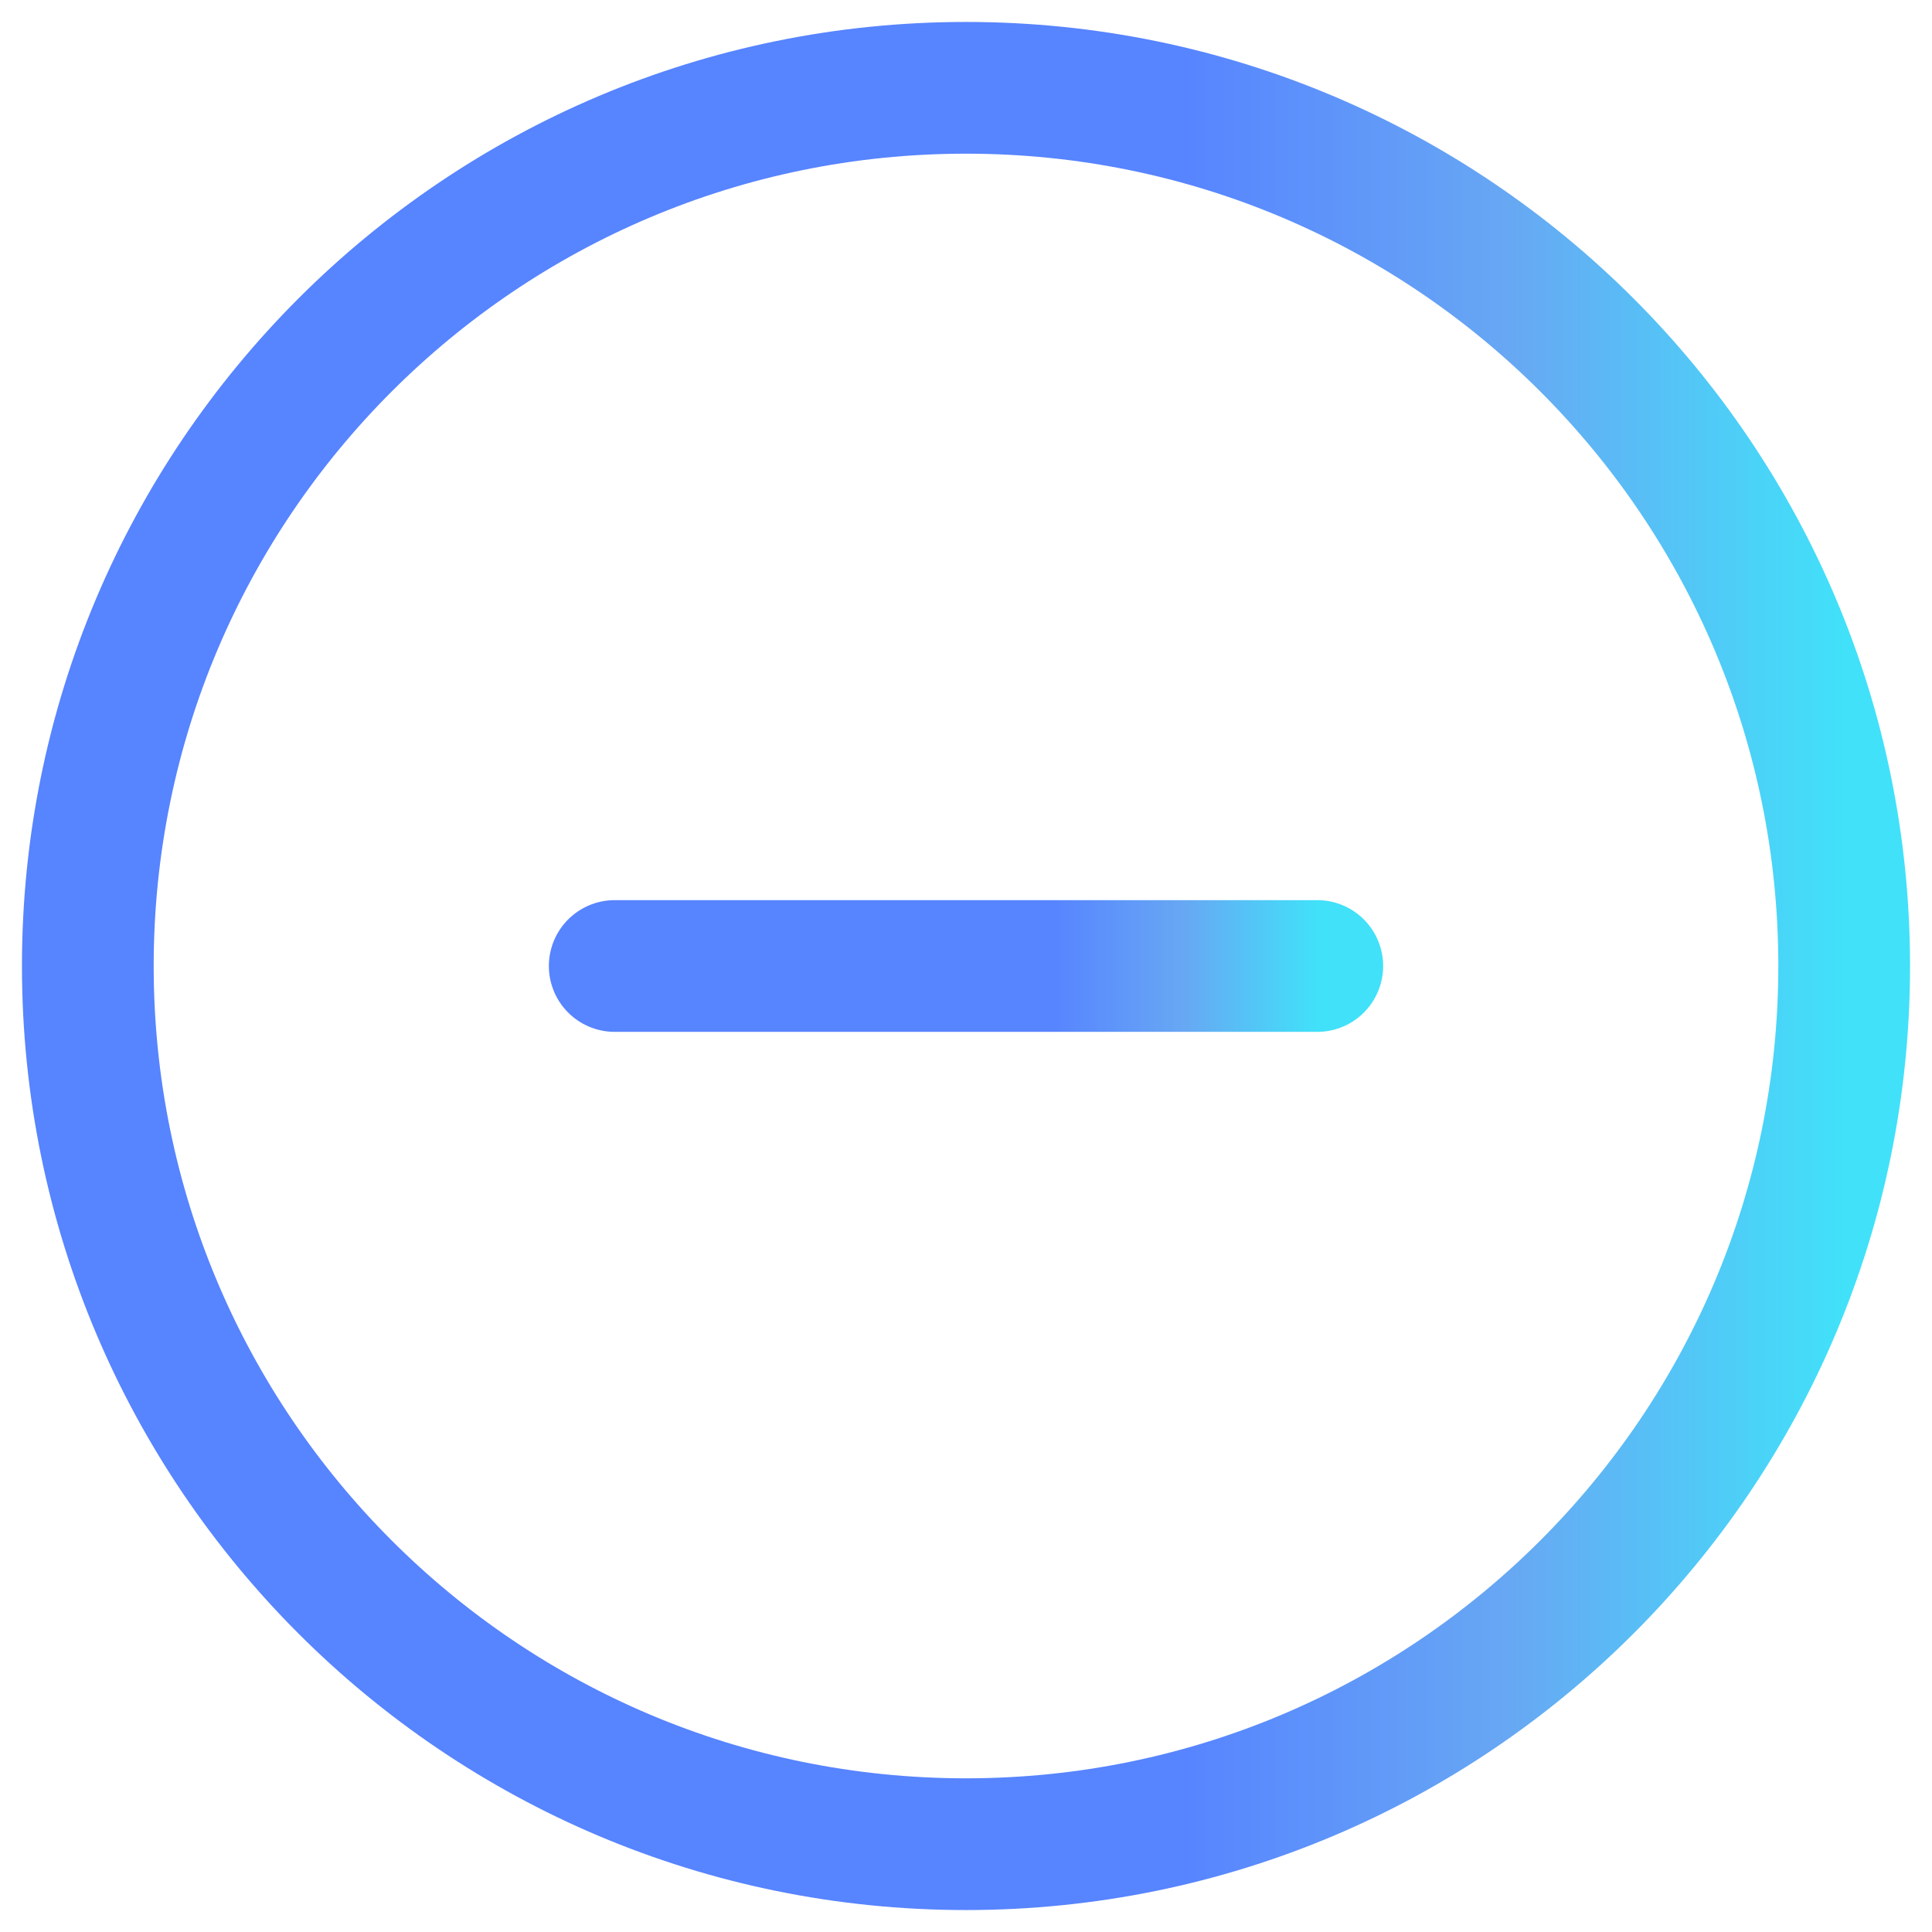
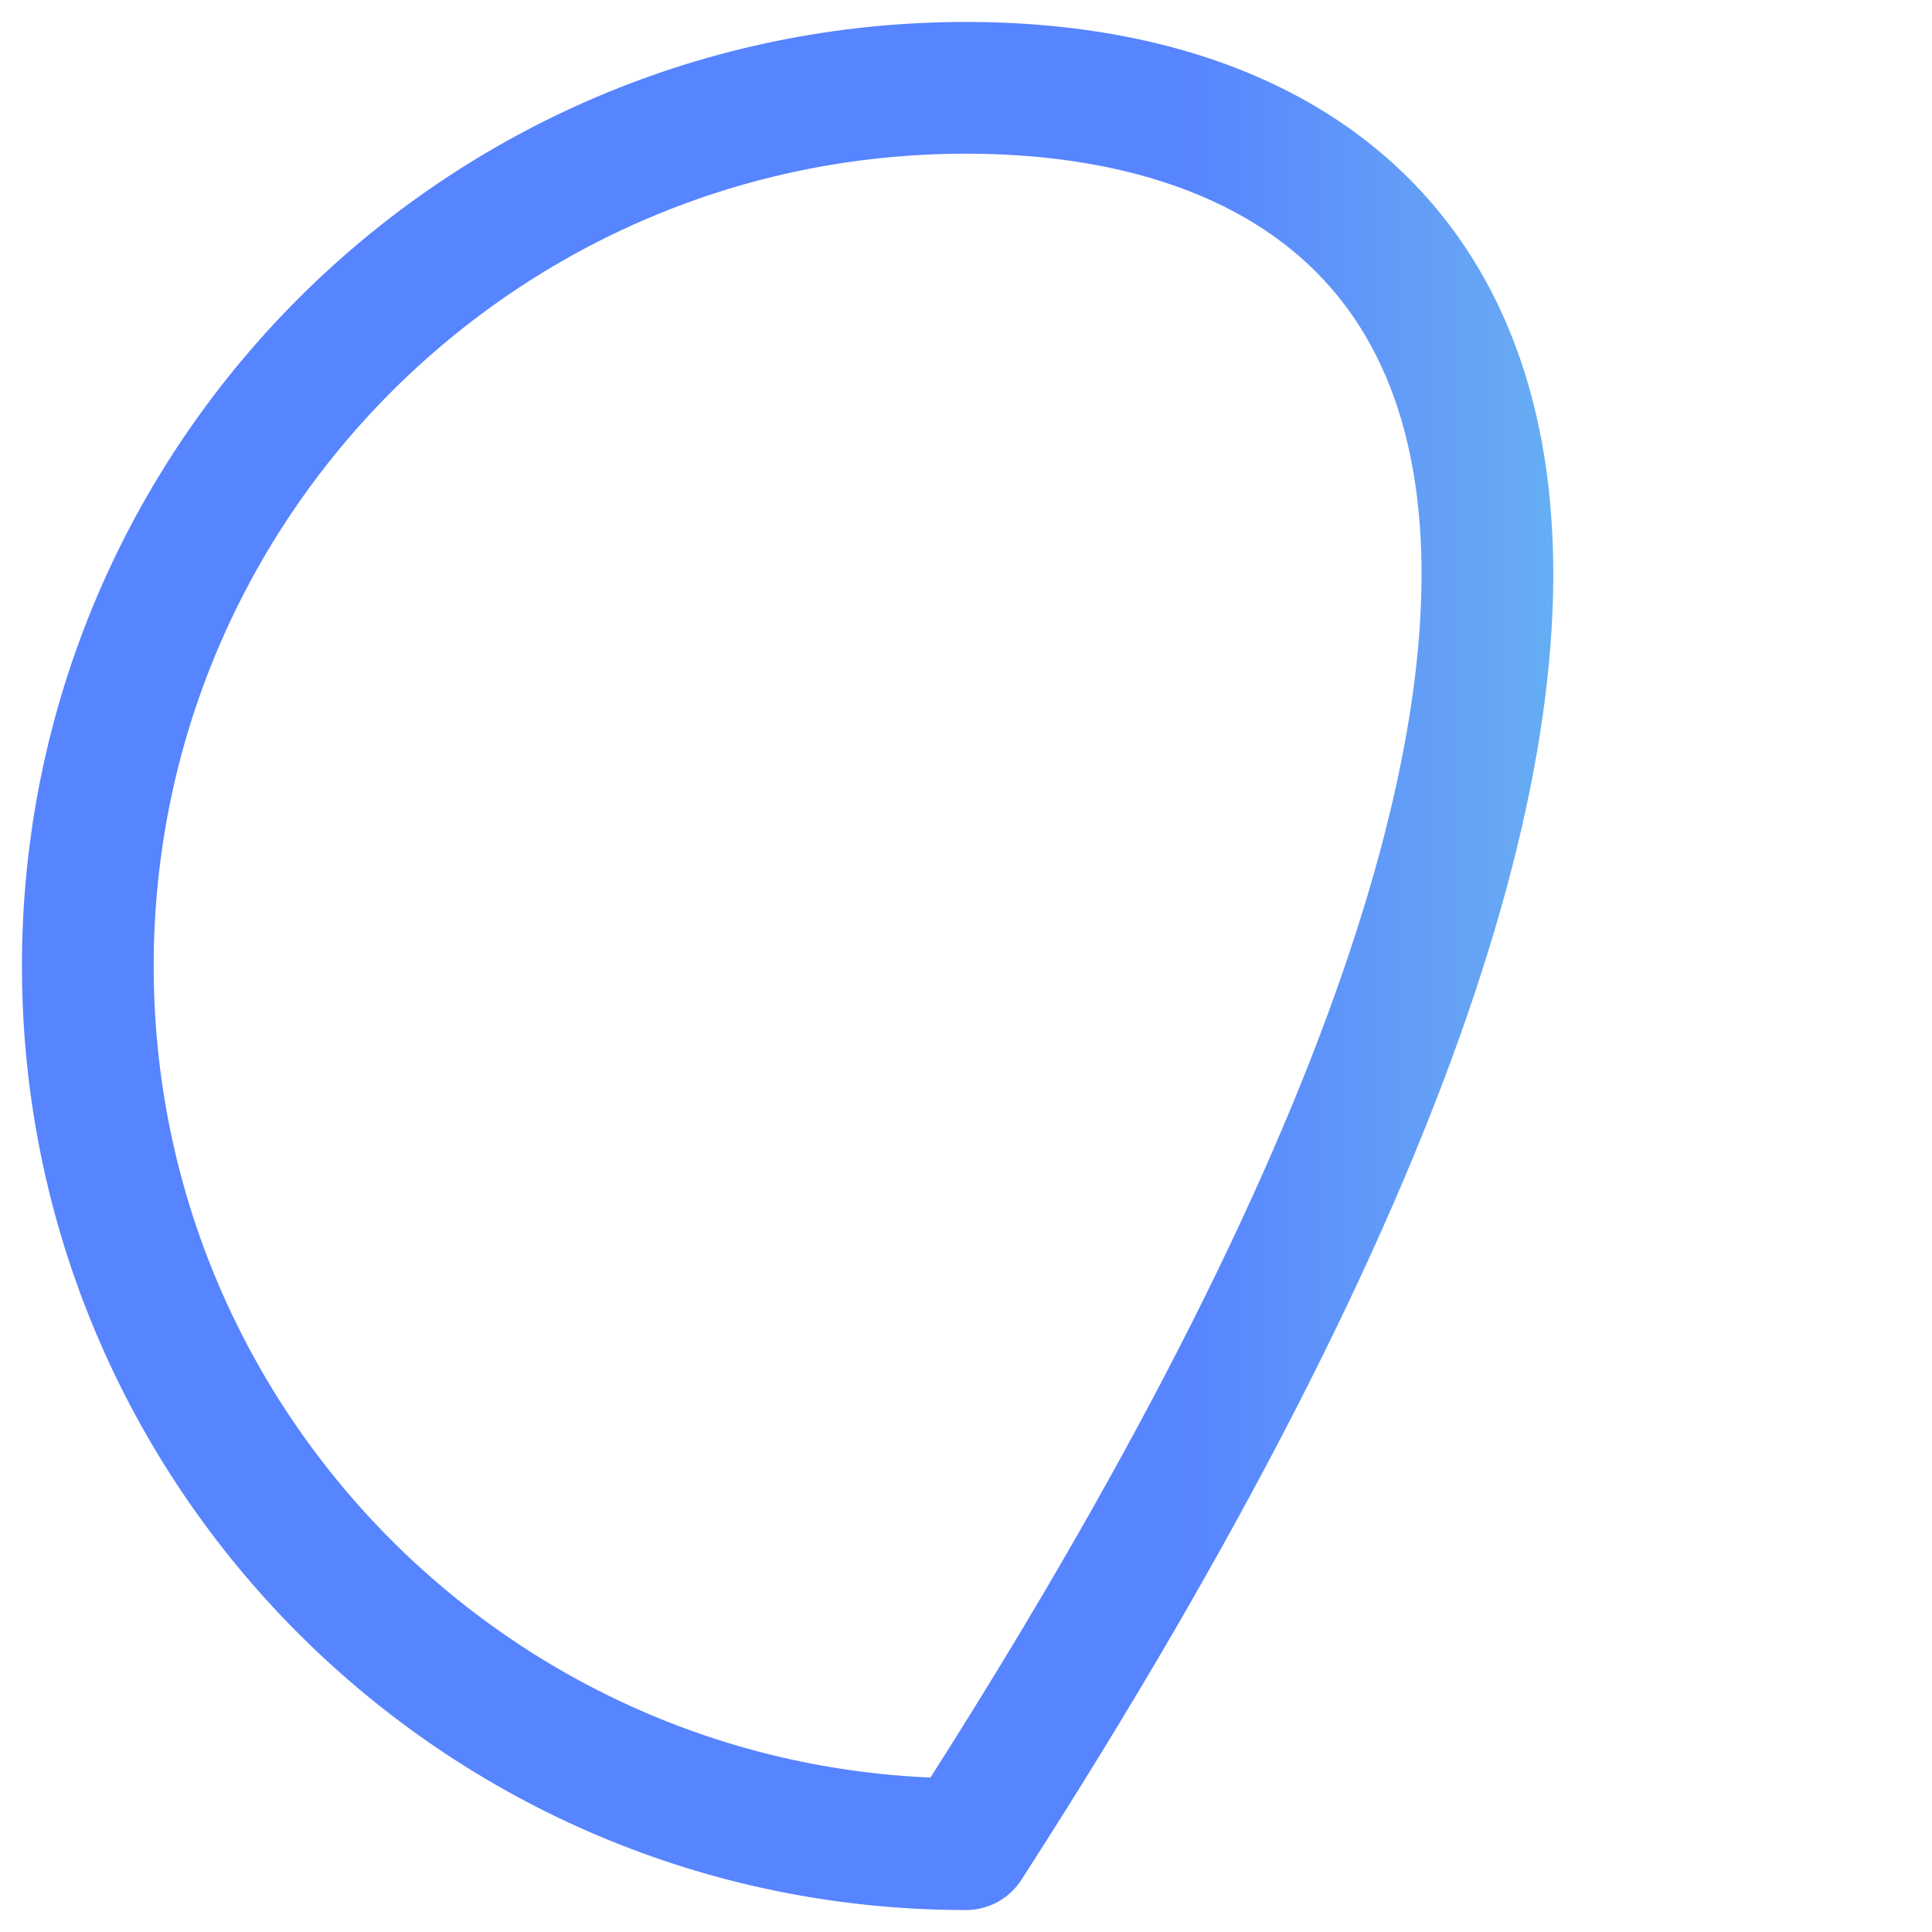
<svg xmlns="http://www.w3.org/2000/svg" width="22" height="22" viewBox="0 0 22 22" fill="none">
-   <path d="M15 11H7" stroke="url(#paint0_linear_4062_3345)" stroke-width="1.5" stroke-linecap="round" stroke-linejoin="round" />
-   <path d="M11 21C16.523 21 21 16.523 21 11C21 5.477 16.523 1 11 1C5.477 1 1 5.477 1 11C1 16.523 5.477 21 11 21Z" stroke="url(#paint1_linear_4062_3345)" stroke-width="1.5" stroke-linejoin="round" />
+   <path d="M11 21C21 5.477 16.523 1 11 1C5.477 1 1 5.477 1 11C1 16.523 5.477 21 11 21Z" stroke="url(#paint1_linear_4062_3345)" stroke-width="1.5" stroke-linejoin="round" />
  <defs>
    <linearGradient id="paint0_linear_4062_3345" x1="11.986" y1="11.5" x2="15" y2="11.5" gradientUnits="userSpaceOnUse">
      <stop stop-color="#5784FF" />
      <stop offset="0.5" stop-color="#67A8F3" />
      <stop offset="1" stop-color="#41E1F9" />
    </linearGradient>
    <linearGradient id="paint1_linear_4062_3345" x1="13.466" y1="11" x2="21" y2="11" gradientUnits="userSpaceOnUse">
      <stop stop-color="#5784FF" />
      <stop offset="0.5" stop-color="#67A8F3" />
      <stop offset="1" stop-color="#41E1F9" />
    </linearGradient>
  </defs>
</svg>